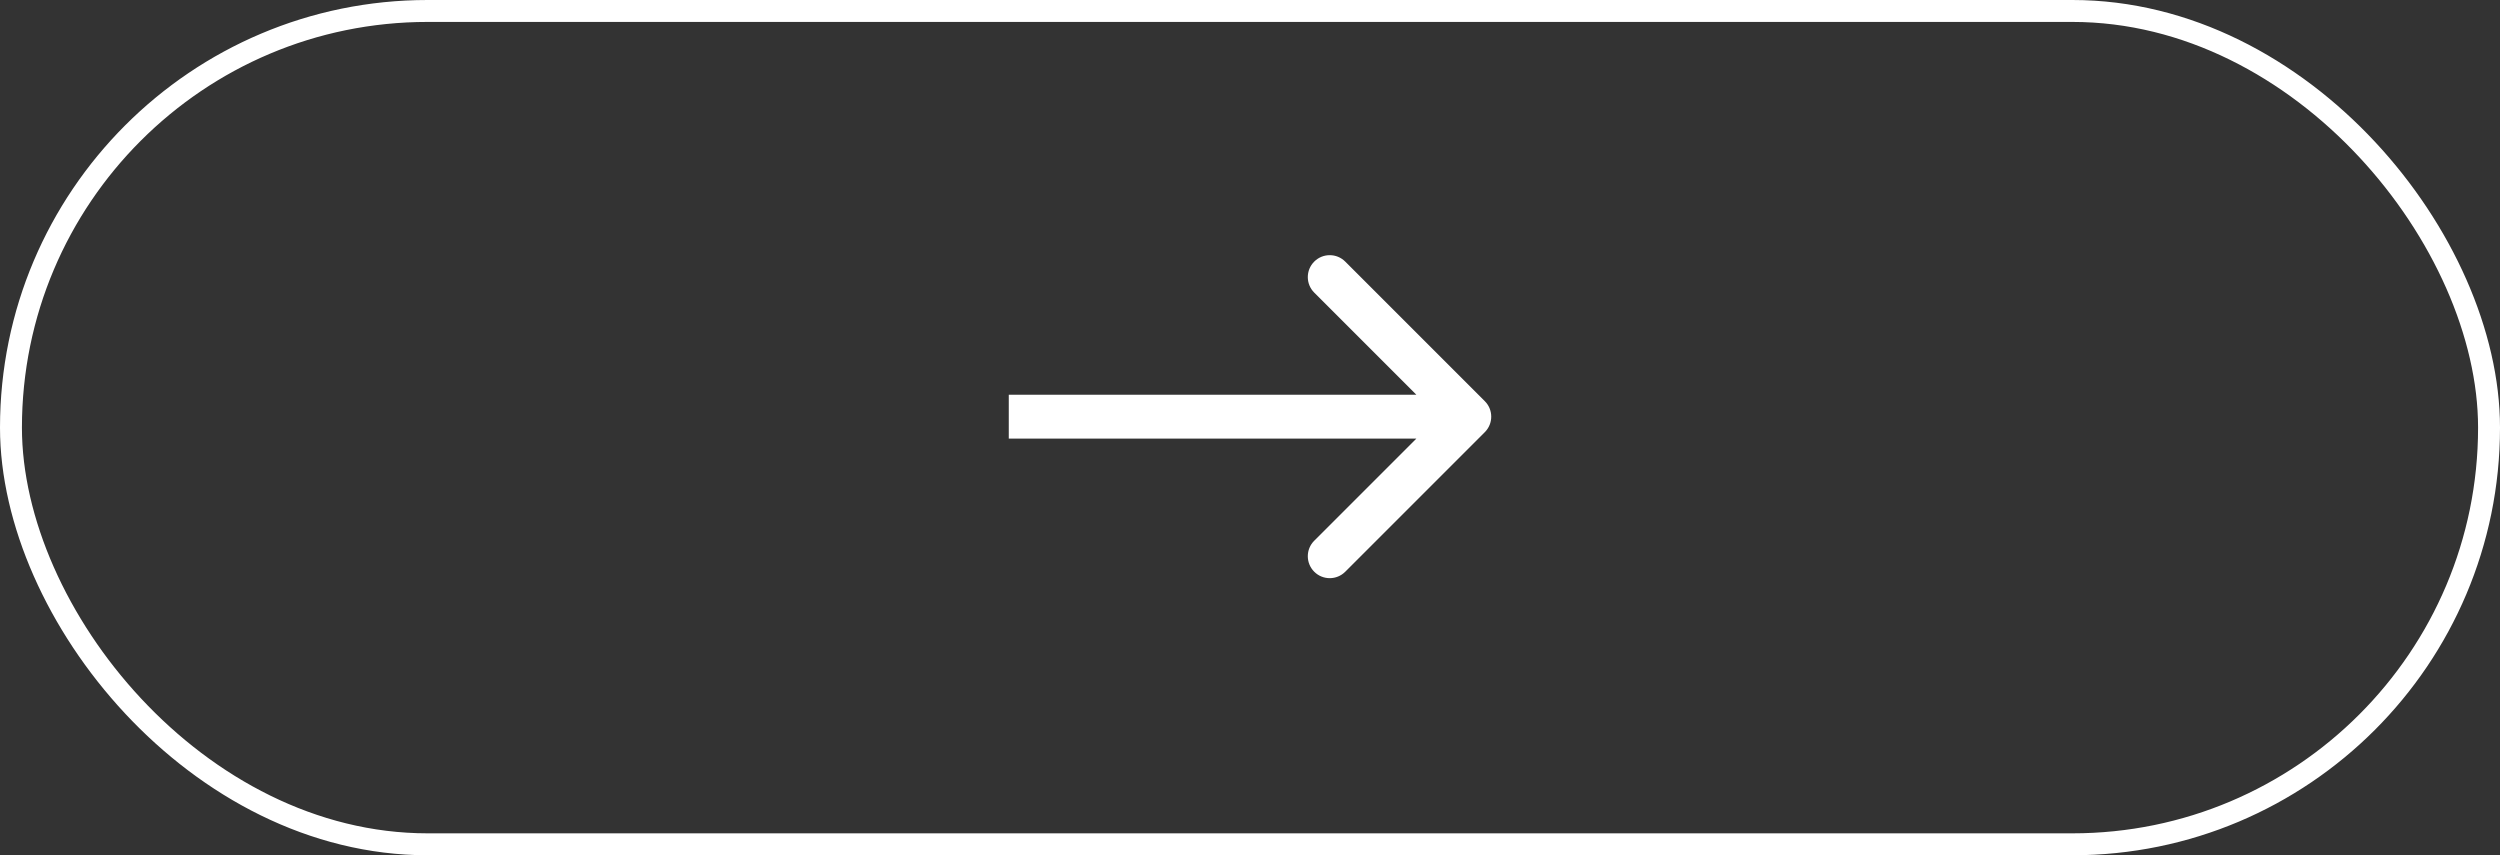
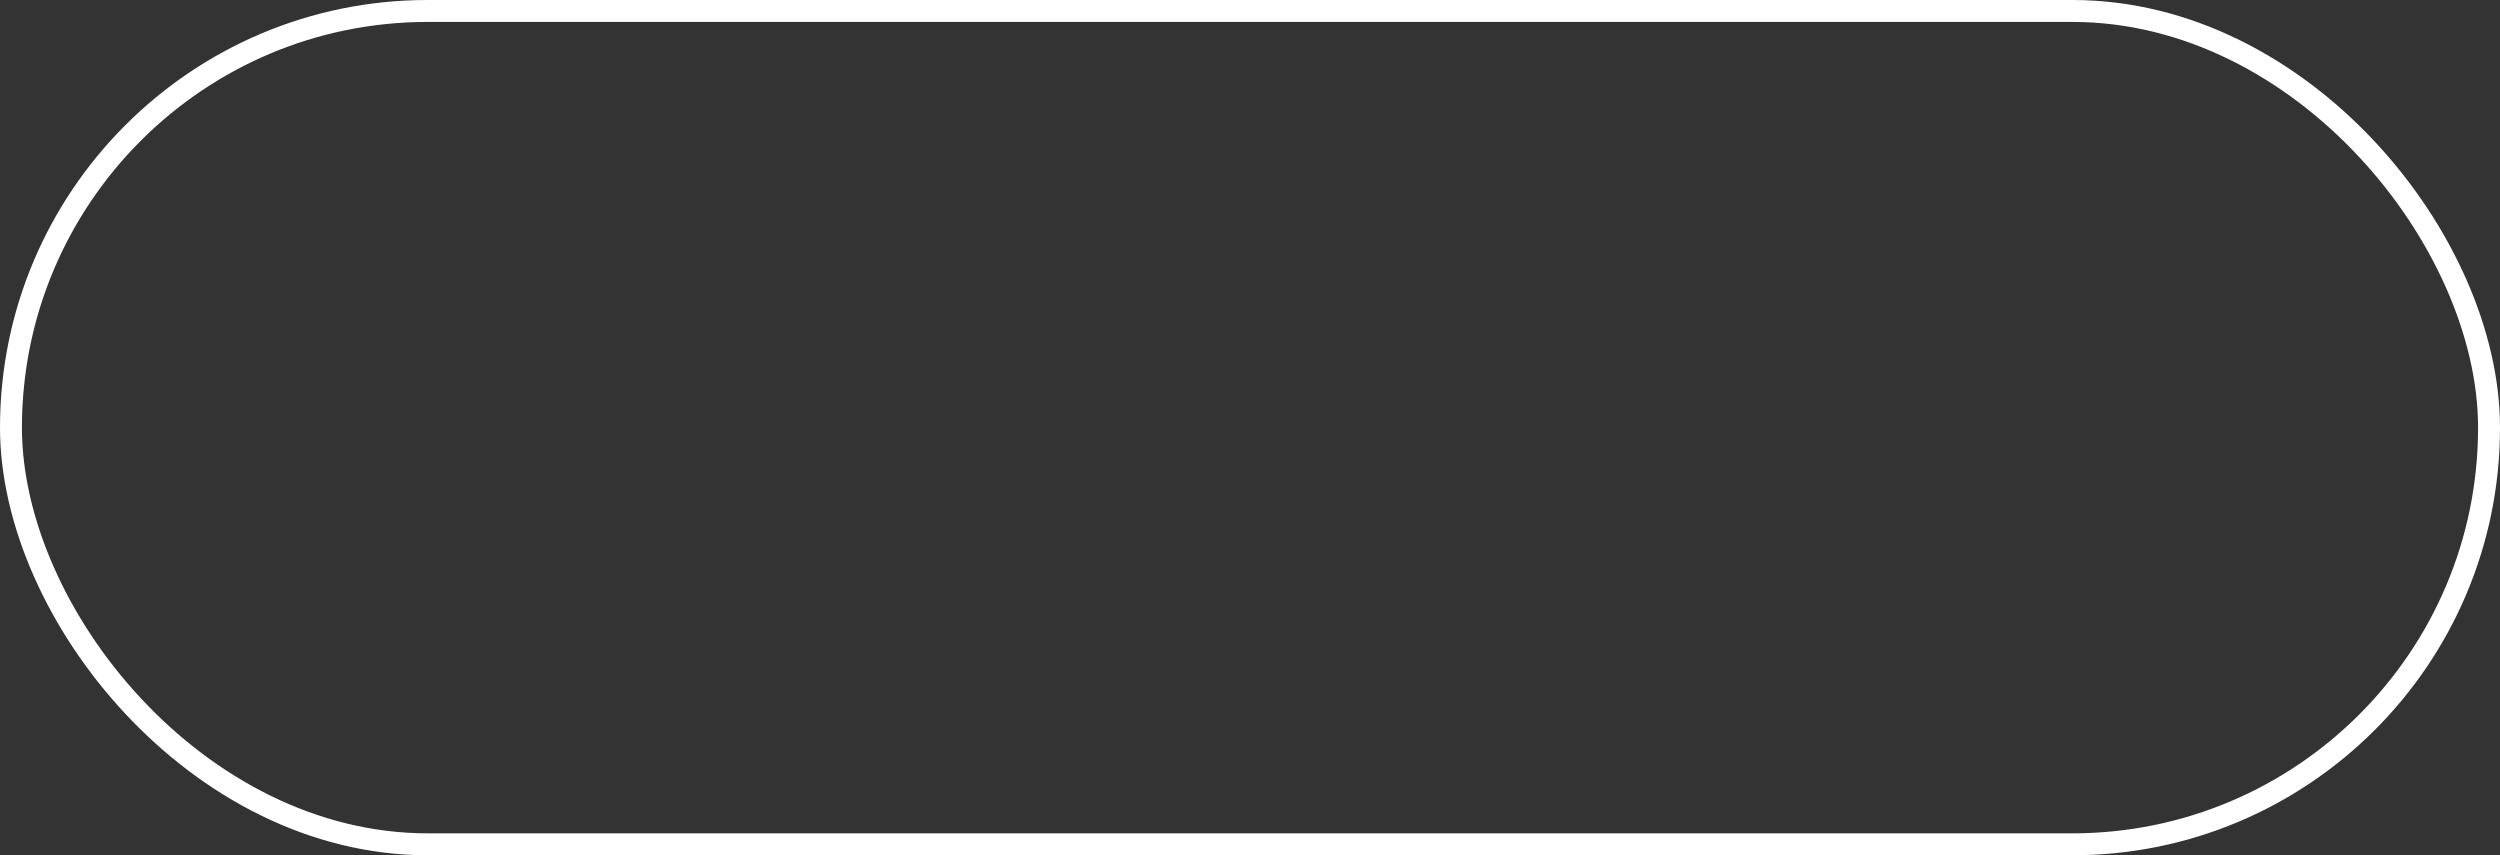
<svg xmlns="http://www.w3.org/2000/svg" width="114" height="39" viewBox="0 0 114 39" fill="none">
  <rect x="0" y="0" width="114" height="39" fill="#333333" stroke="none" />
  <rect x="0.5" y="0.5" width="113" height="38" rx="19" stroke="white" />
-   <path d="M67.707 19.707C68.098 19.317 68.098 18.683 67.707 18.293L61.343 11.929C60.953 11.538 60.319 11.538 59.929 11.929C59.538 12.319 59.538 12.953 59.929 13.343L65.586 19L59.929 24.657C59.538 25.047 59.538 25.68 59.929 26.071C60.319 26.462 60.953 26.462 61.343 26.071L67.707 19.707ZM46 20H67V18H46V20Z" fill="white" />
</svg>